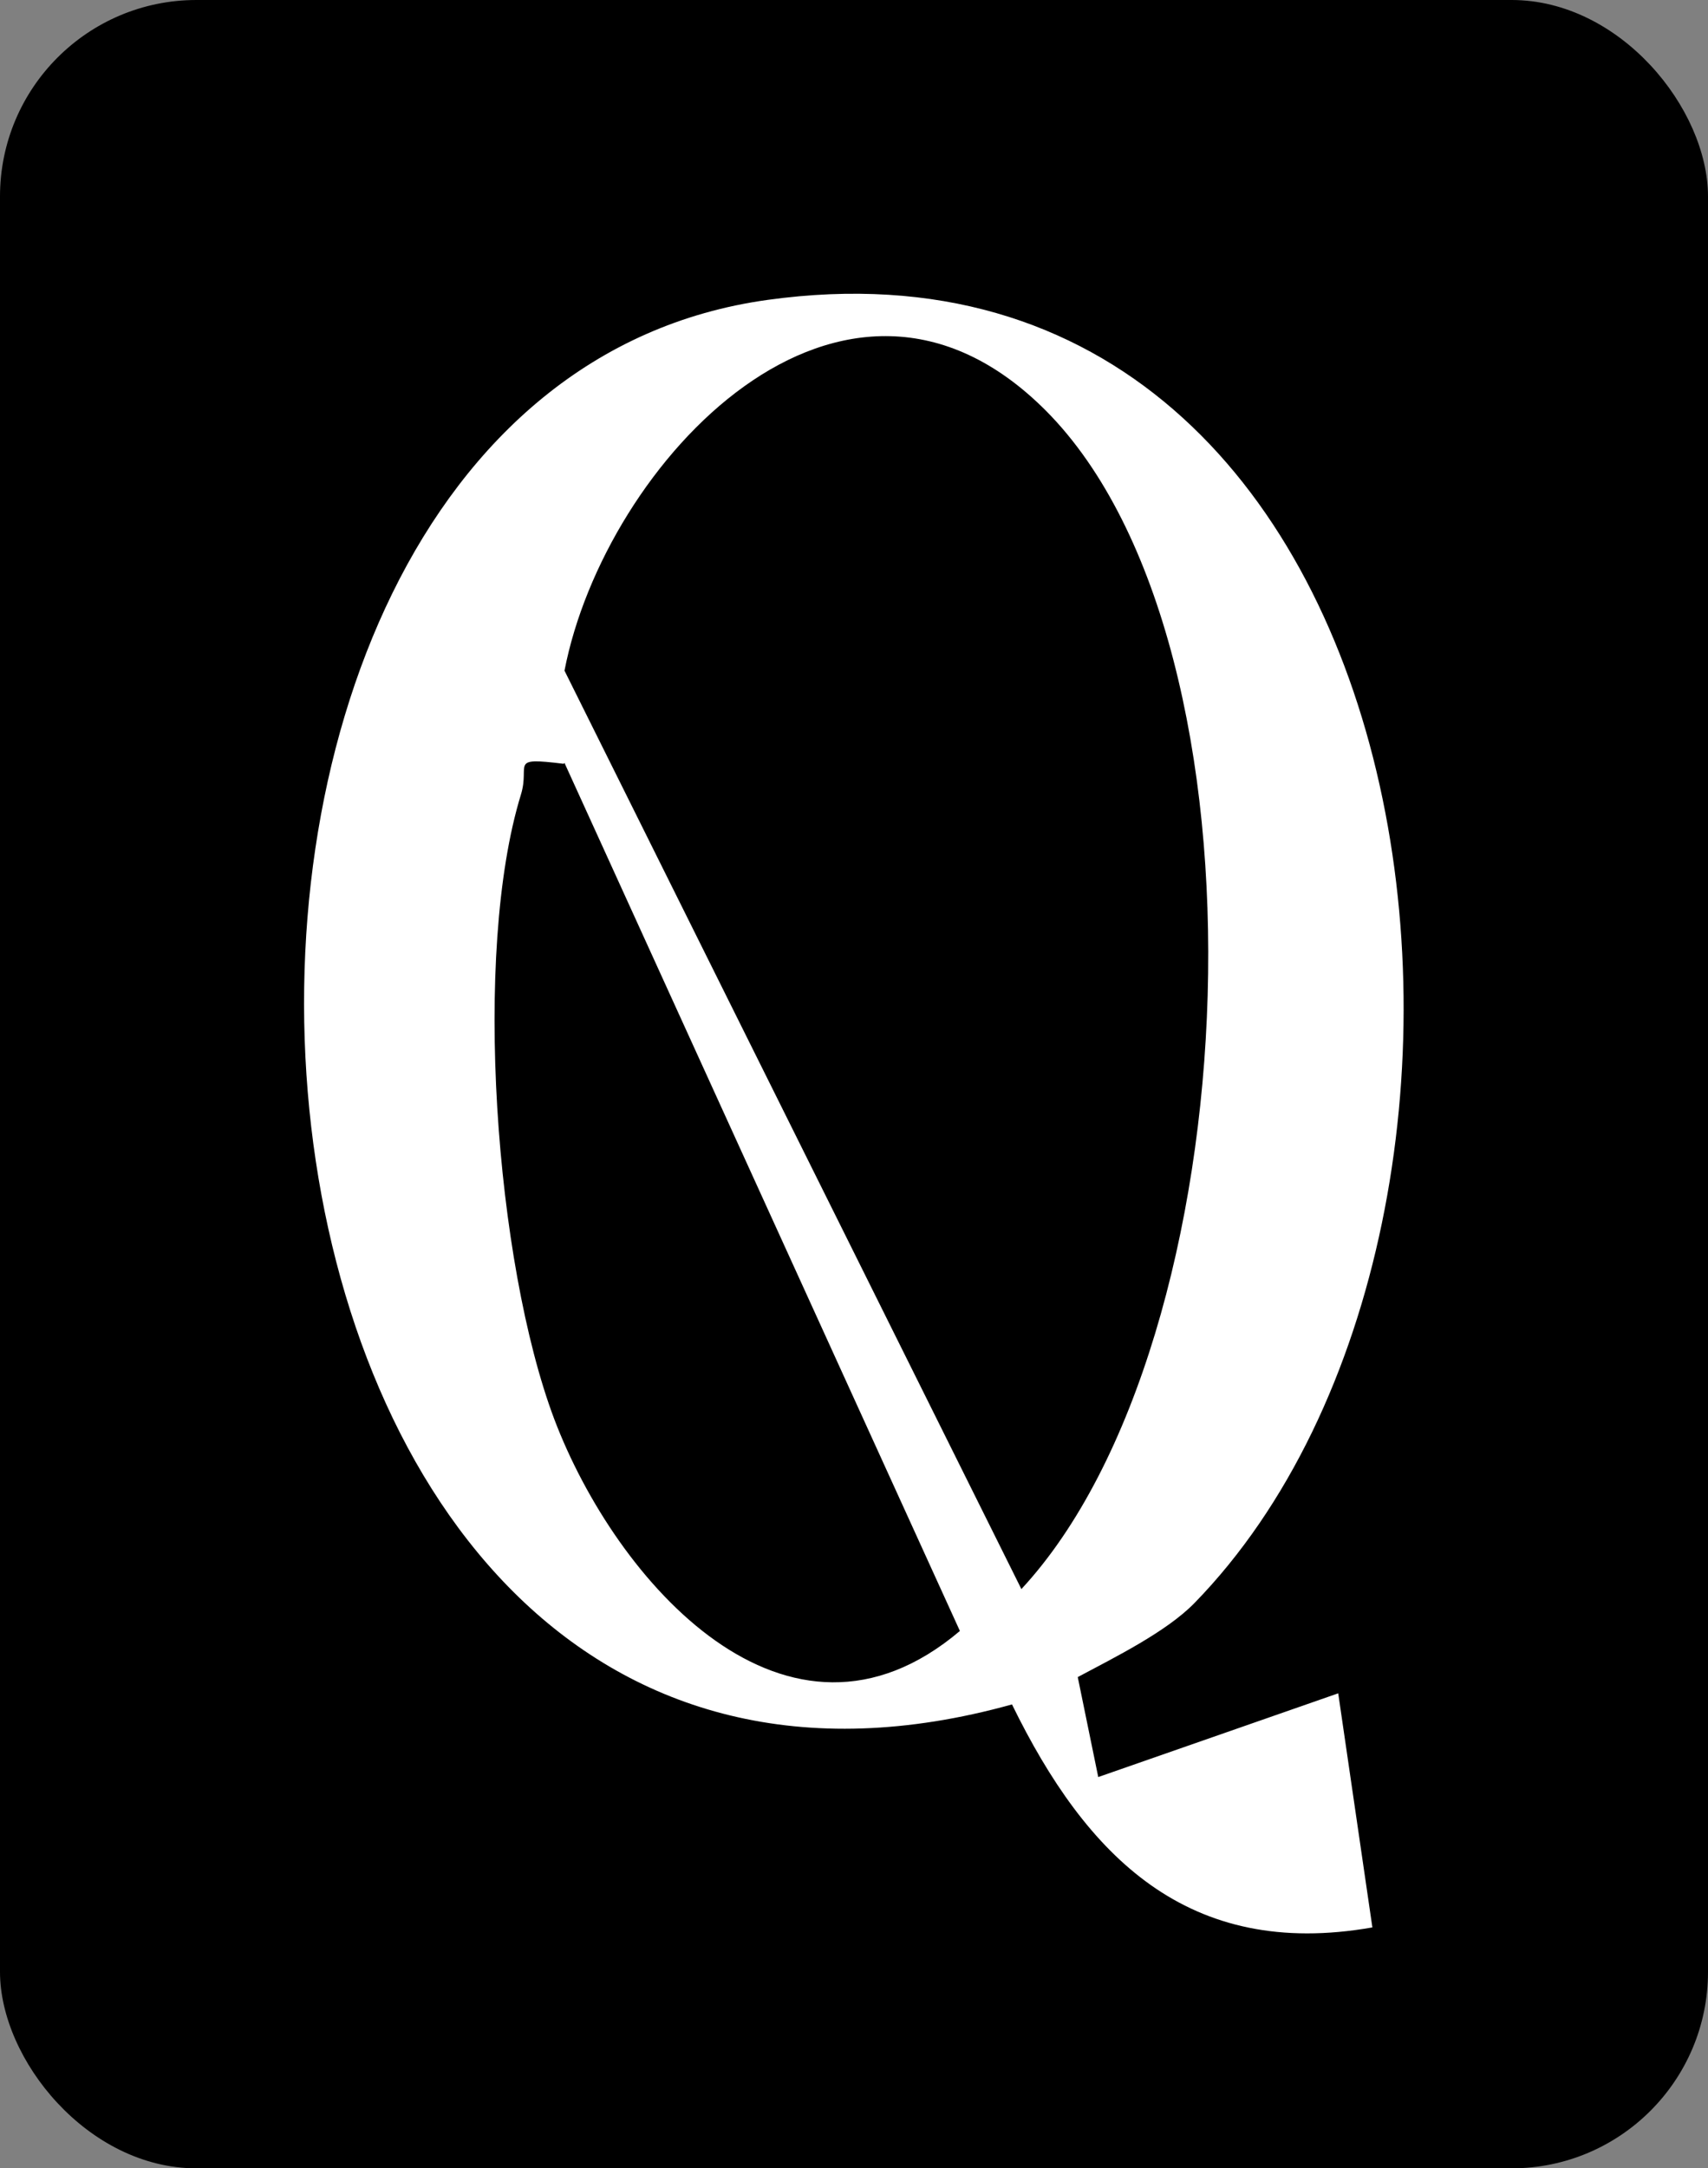
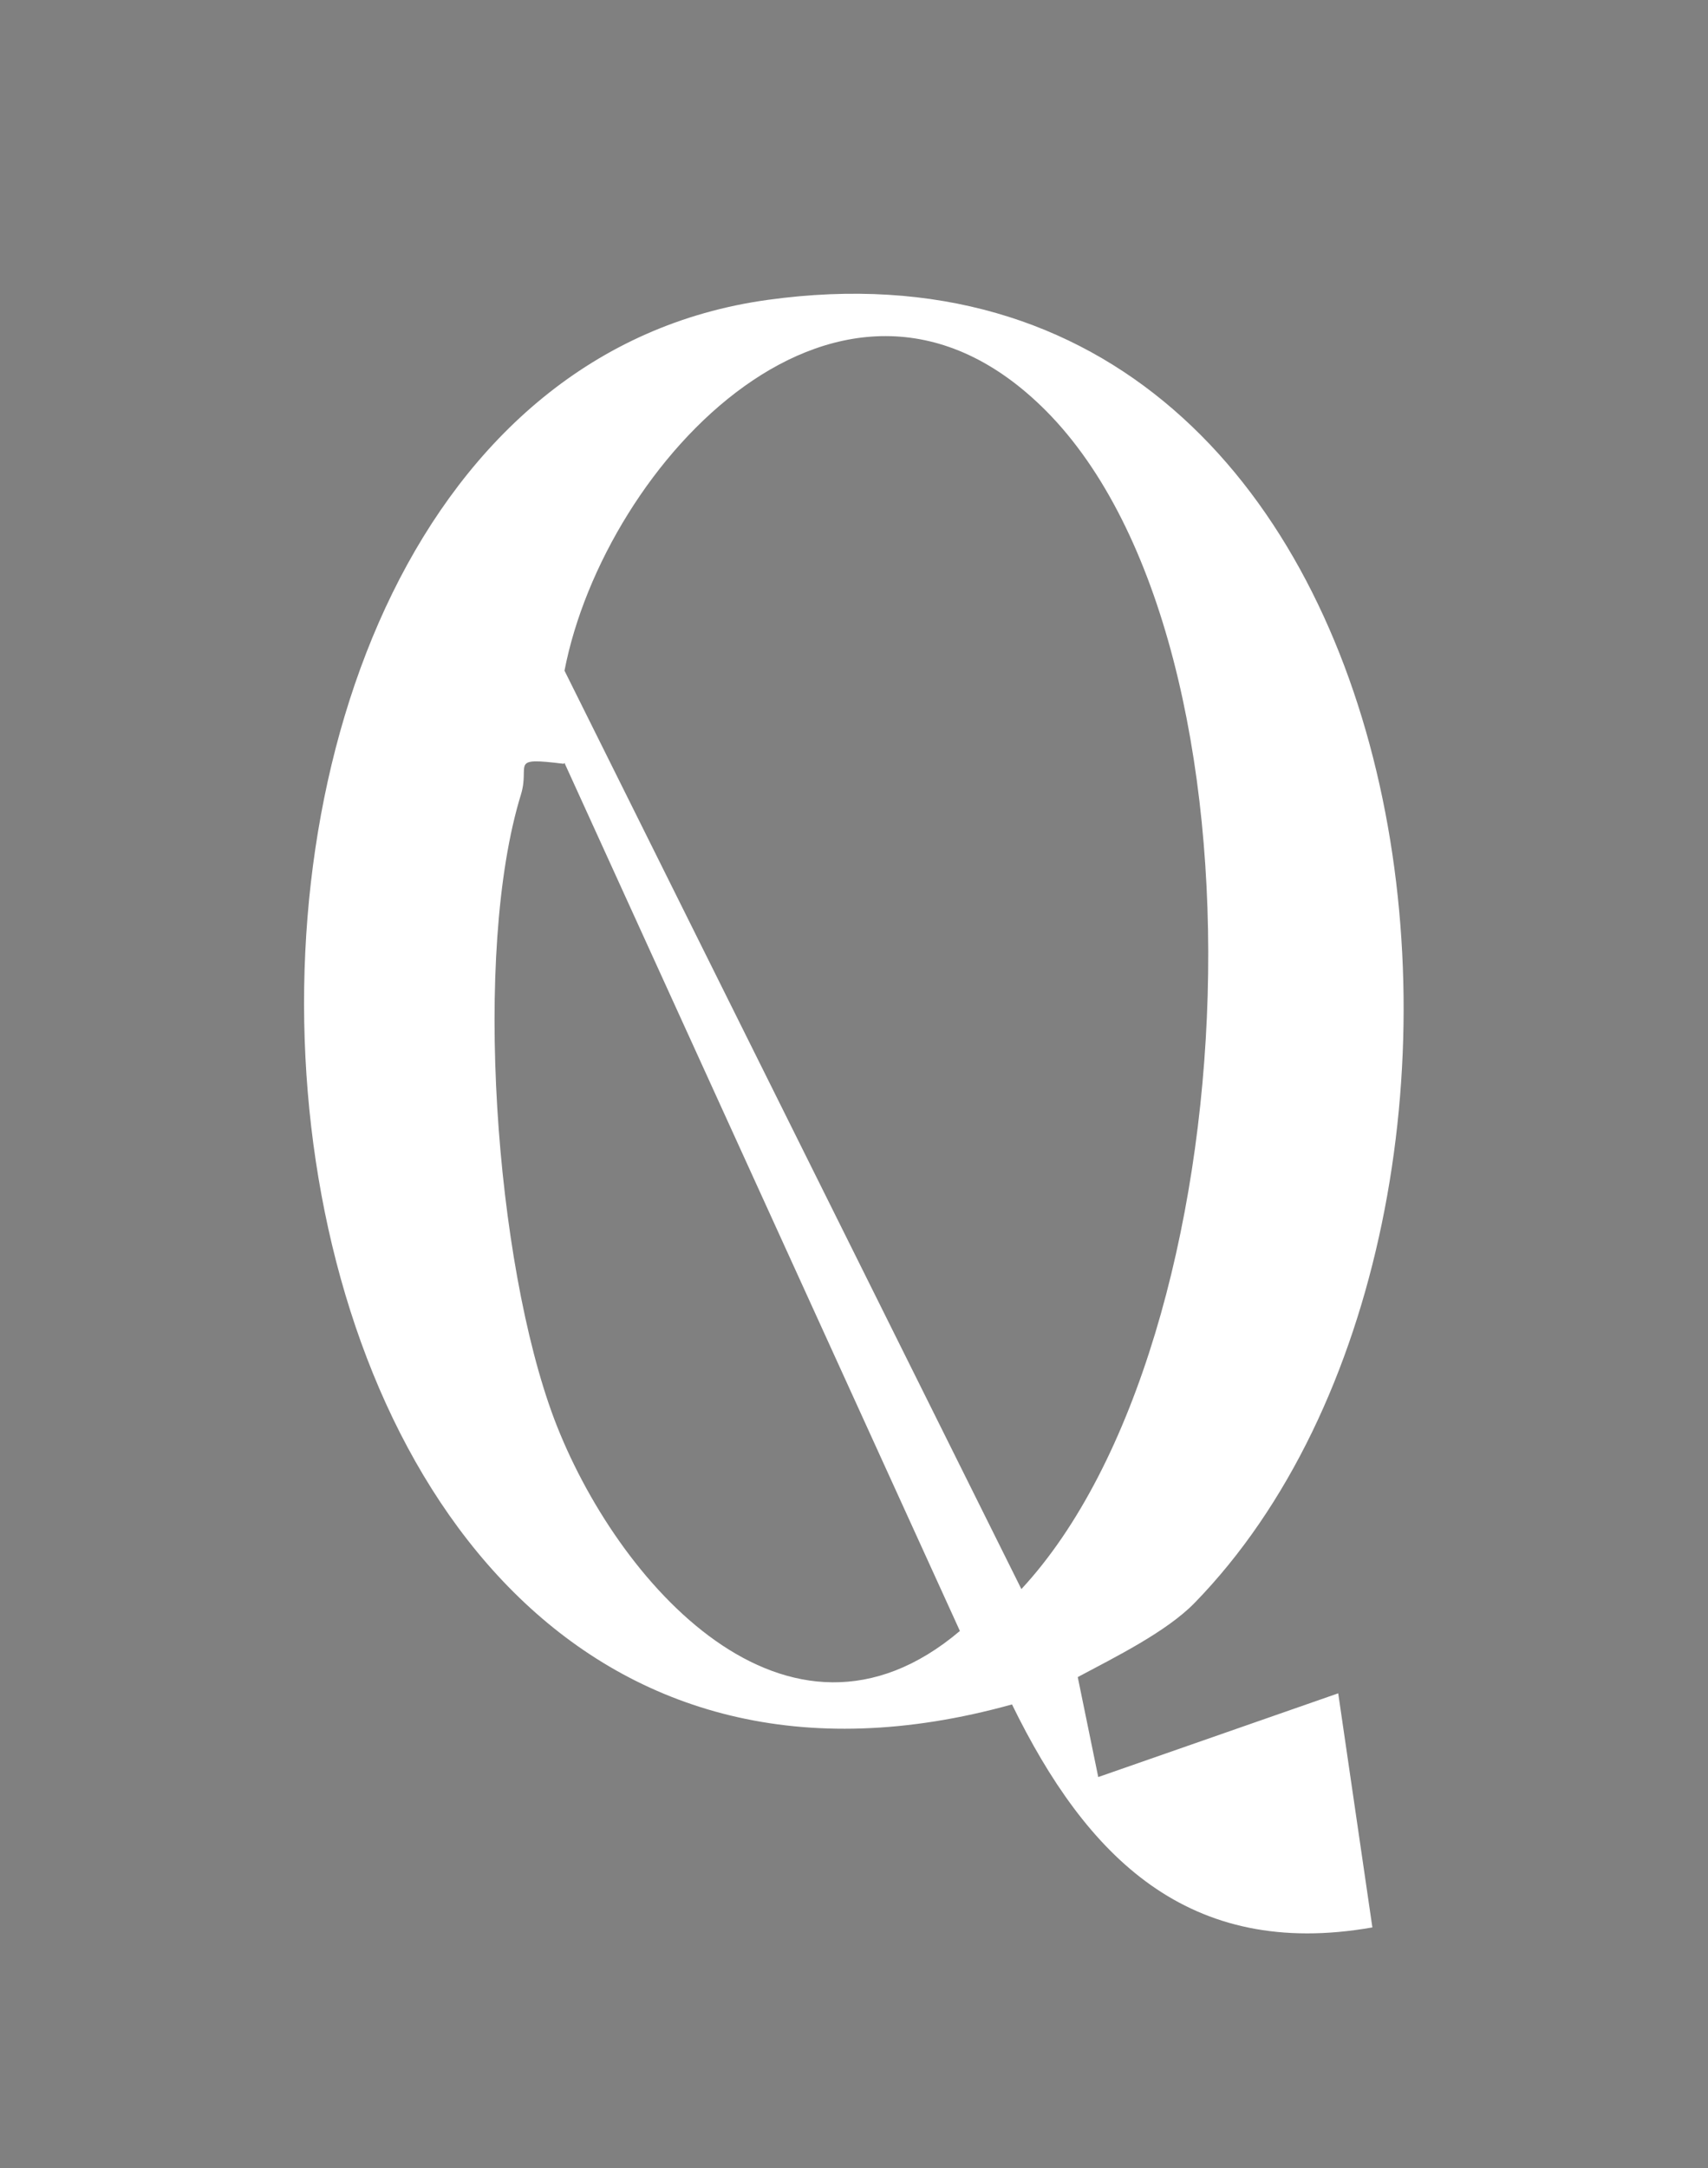
<svg xmlns="http://www.w3.org/2000/svg" id="Capa_1" viewBox="0 0 200 253.8">
  <rect x="0" y="0" width="200" height="253.8" fill="#808080" stroke="none" />
  <defs>
    <style>      .st0 {        fill: #fff;      }    </style>
  </defs>
-   <rect y="0" width="200" height="253.8" rx="23" ry="23" />
  <path class="st0" d="M139.9,187.6c-3.3,3.4-9.4,6.4-13.7,8.7l2.4,11.7,28.1-9.8,4,27.4c-21.6,3.8-33.5-8.3-42.2-26.1C19.6,227,8.1,46.4,89.9,35.1c79.4-11,94,107.3,50,152.5ZM122.5,48.1c-23.8-23.9-51.7,6.1-56.4,30.4l53.5,107.5c26.9-29,30.3-110.3,2.9-137.9ZM66,89.4c-6.5-.8-3.9,0-5,3.6-5.7,18.5-3,54.8,3.9,73.1,7.2,19,27.3,41.9,47.5,24.8l-46.3-101.6Z" />
</svg>